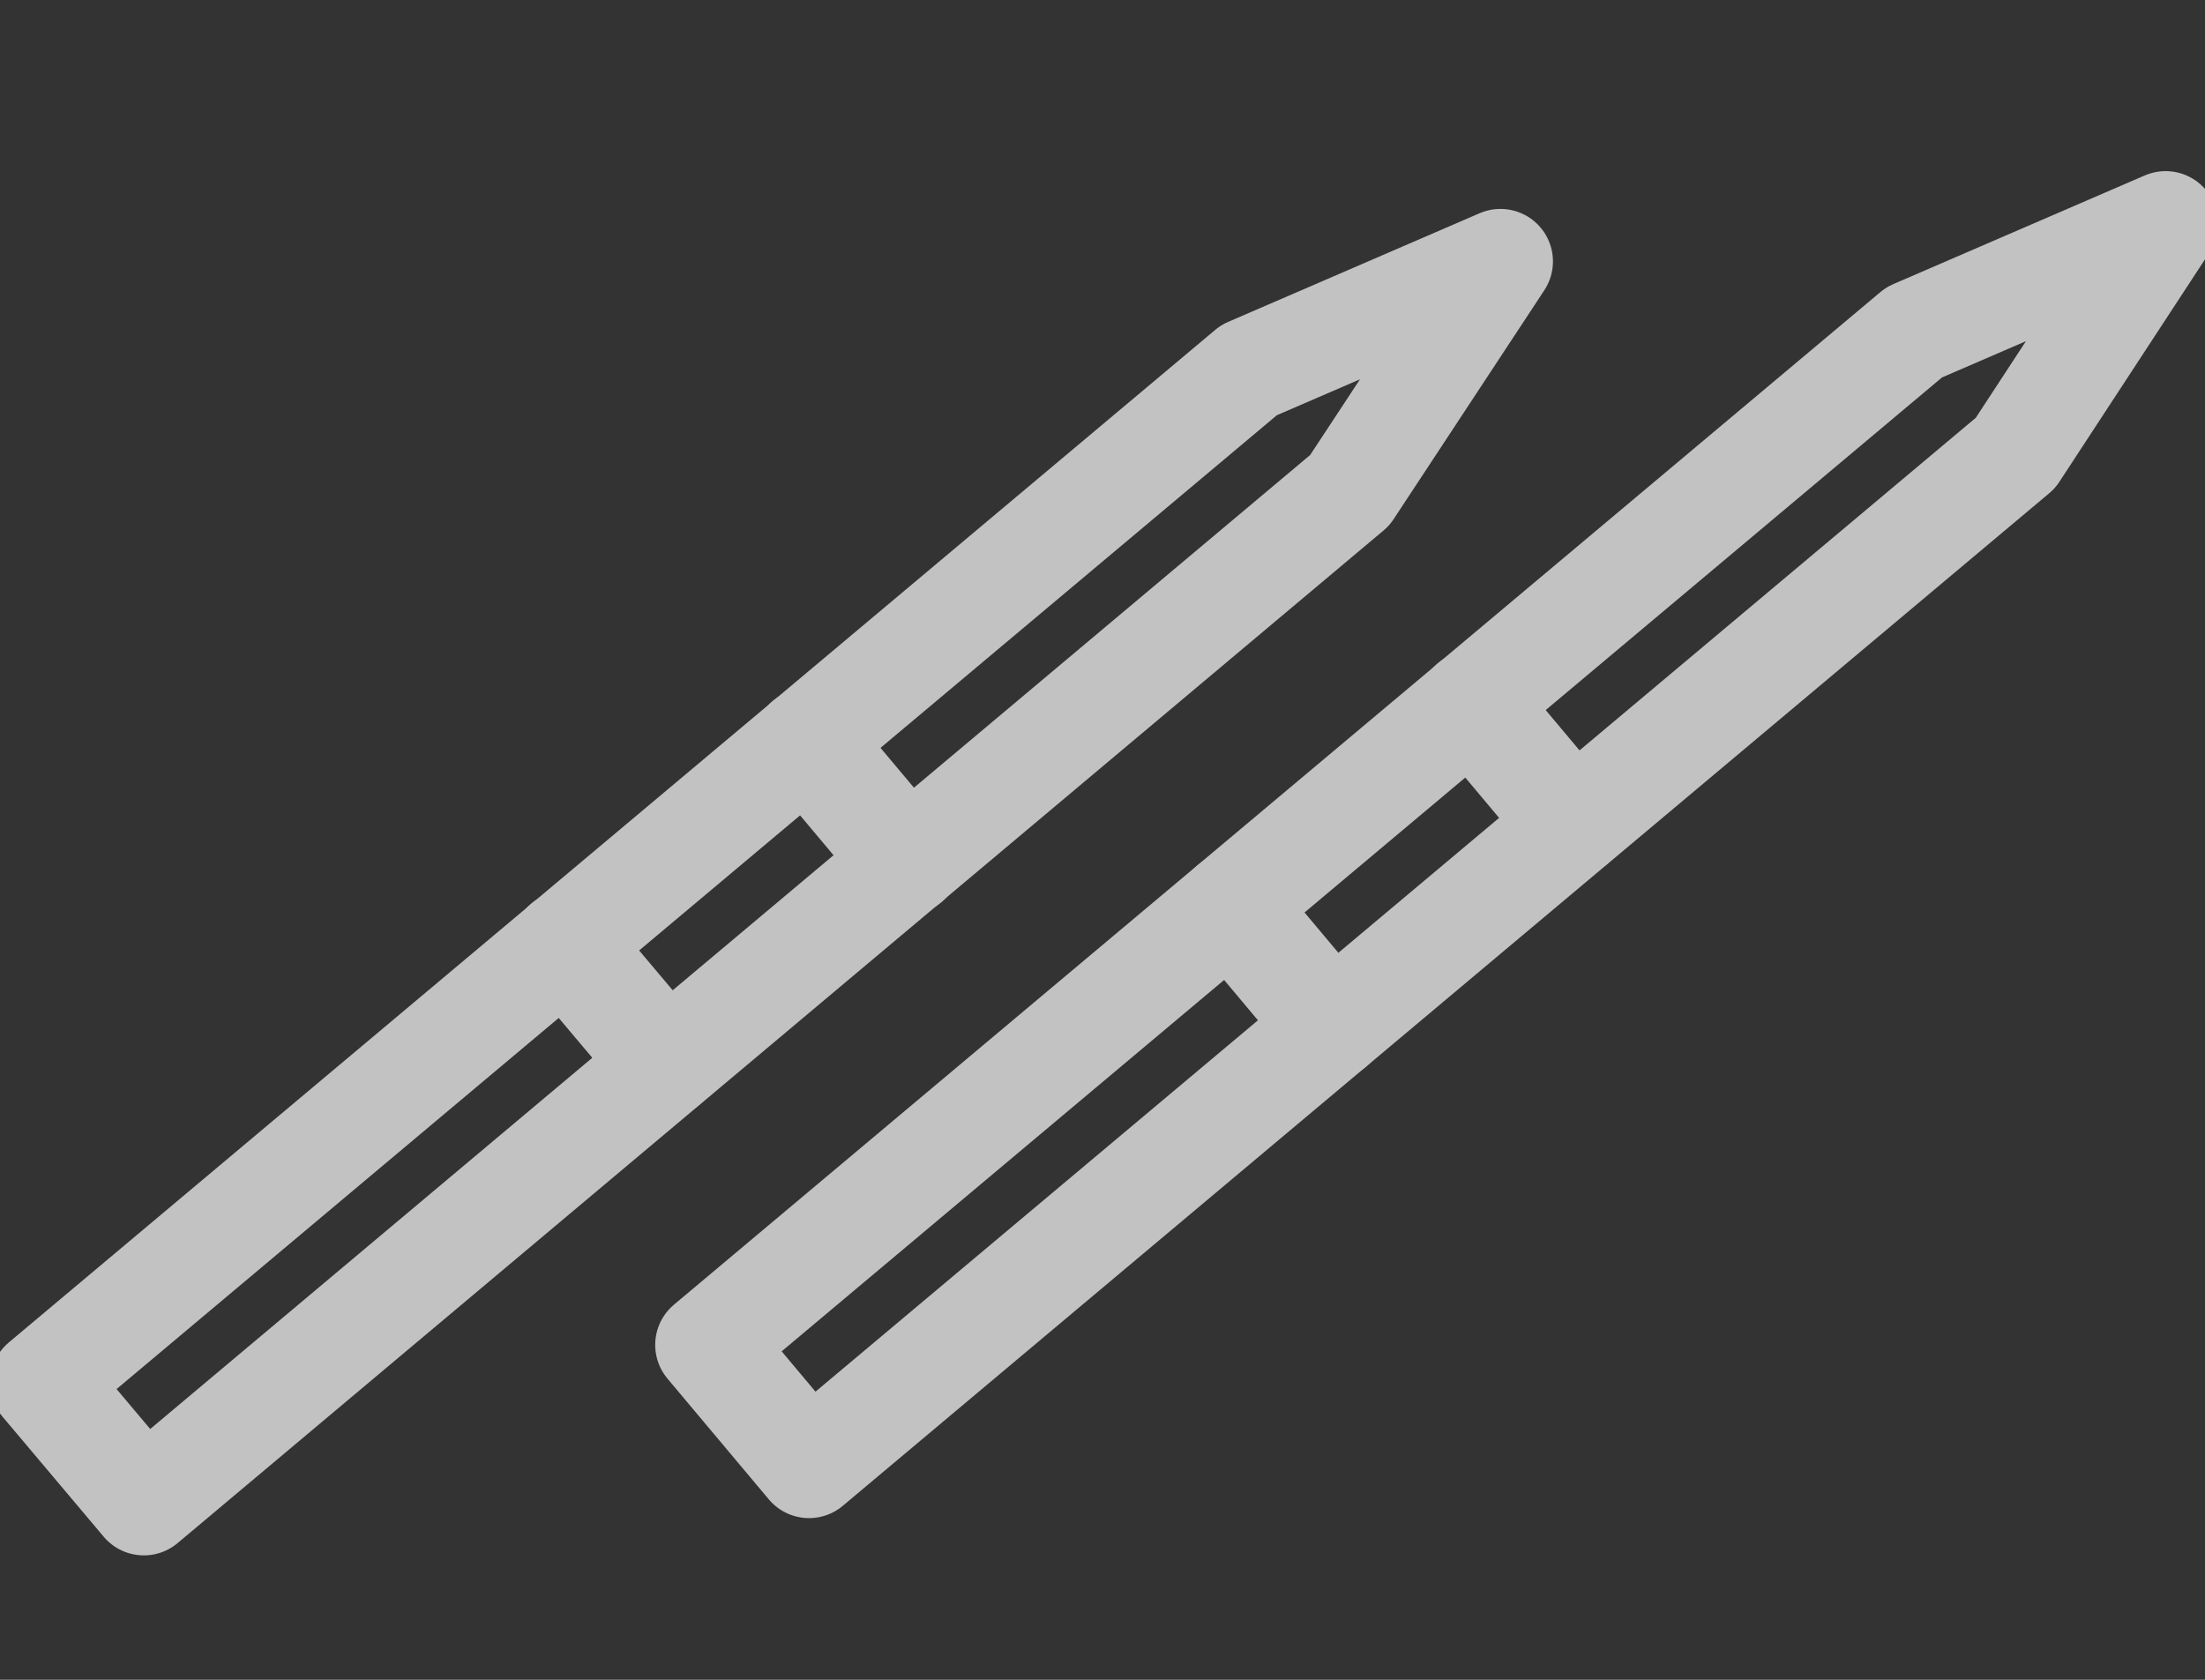
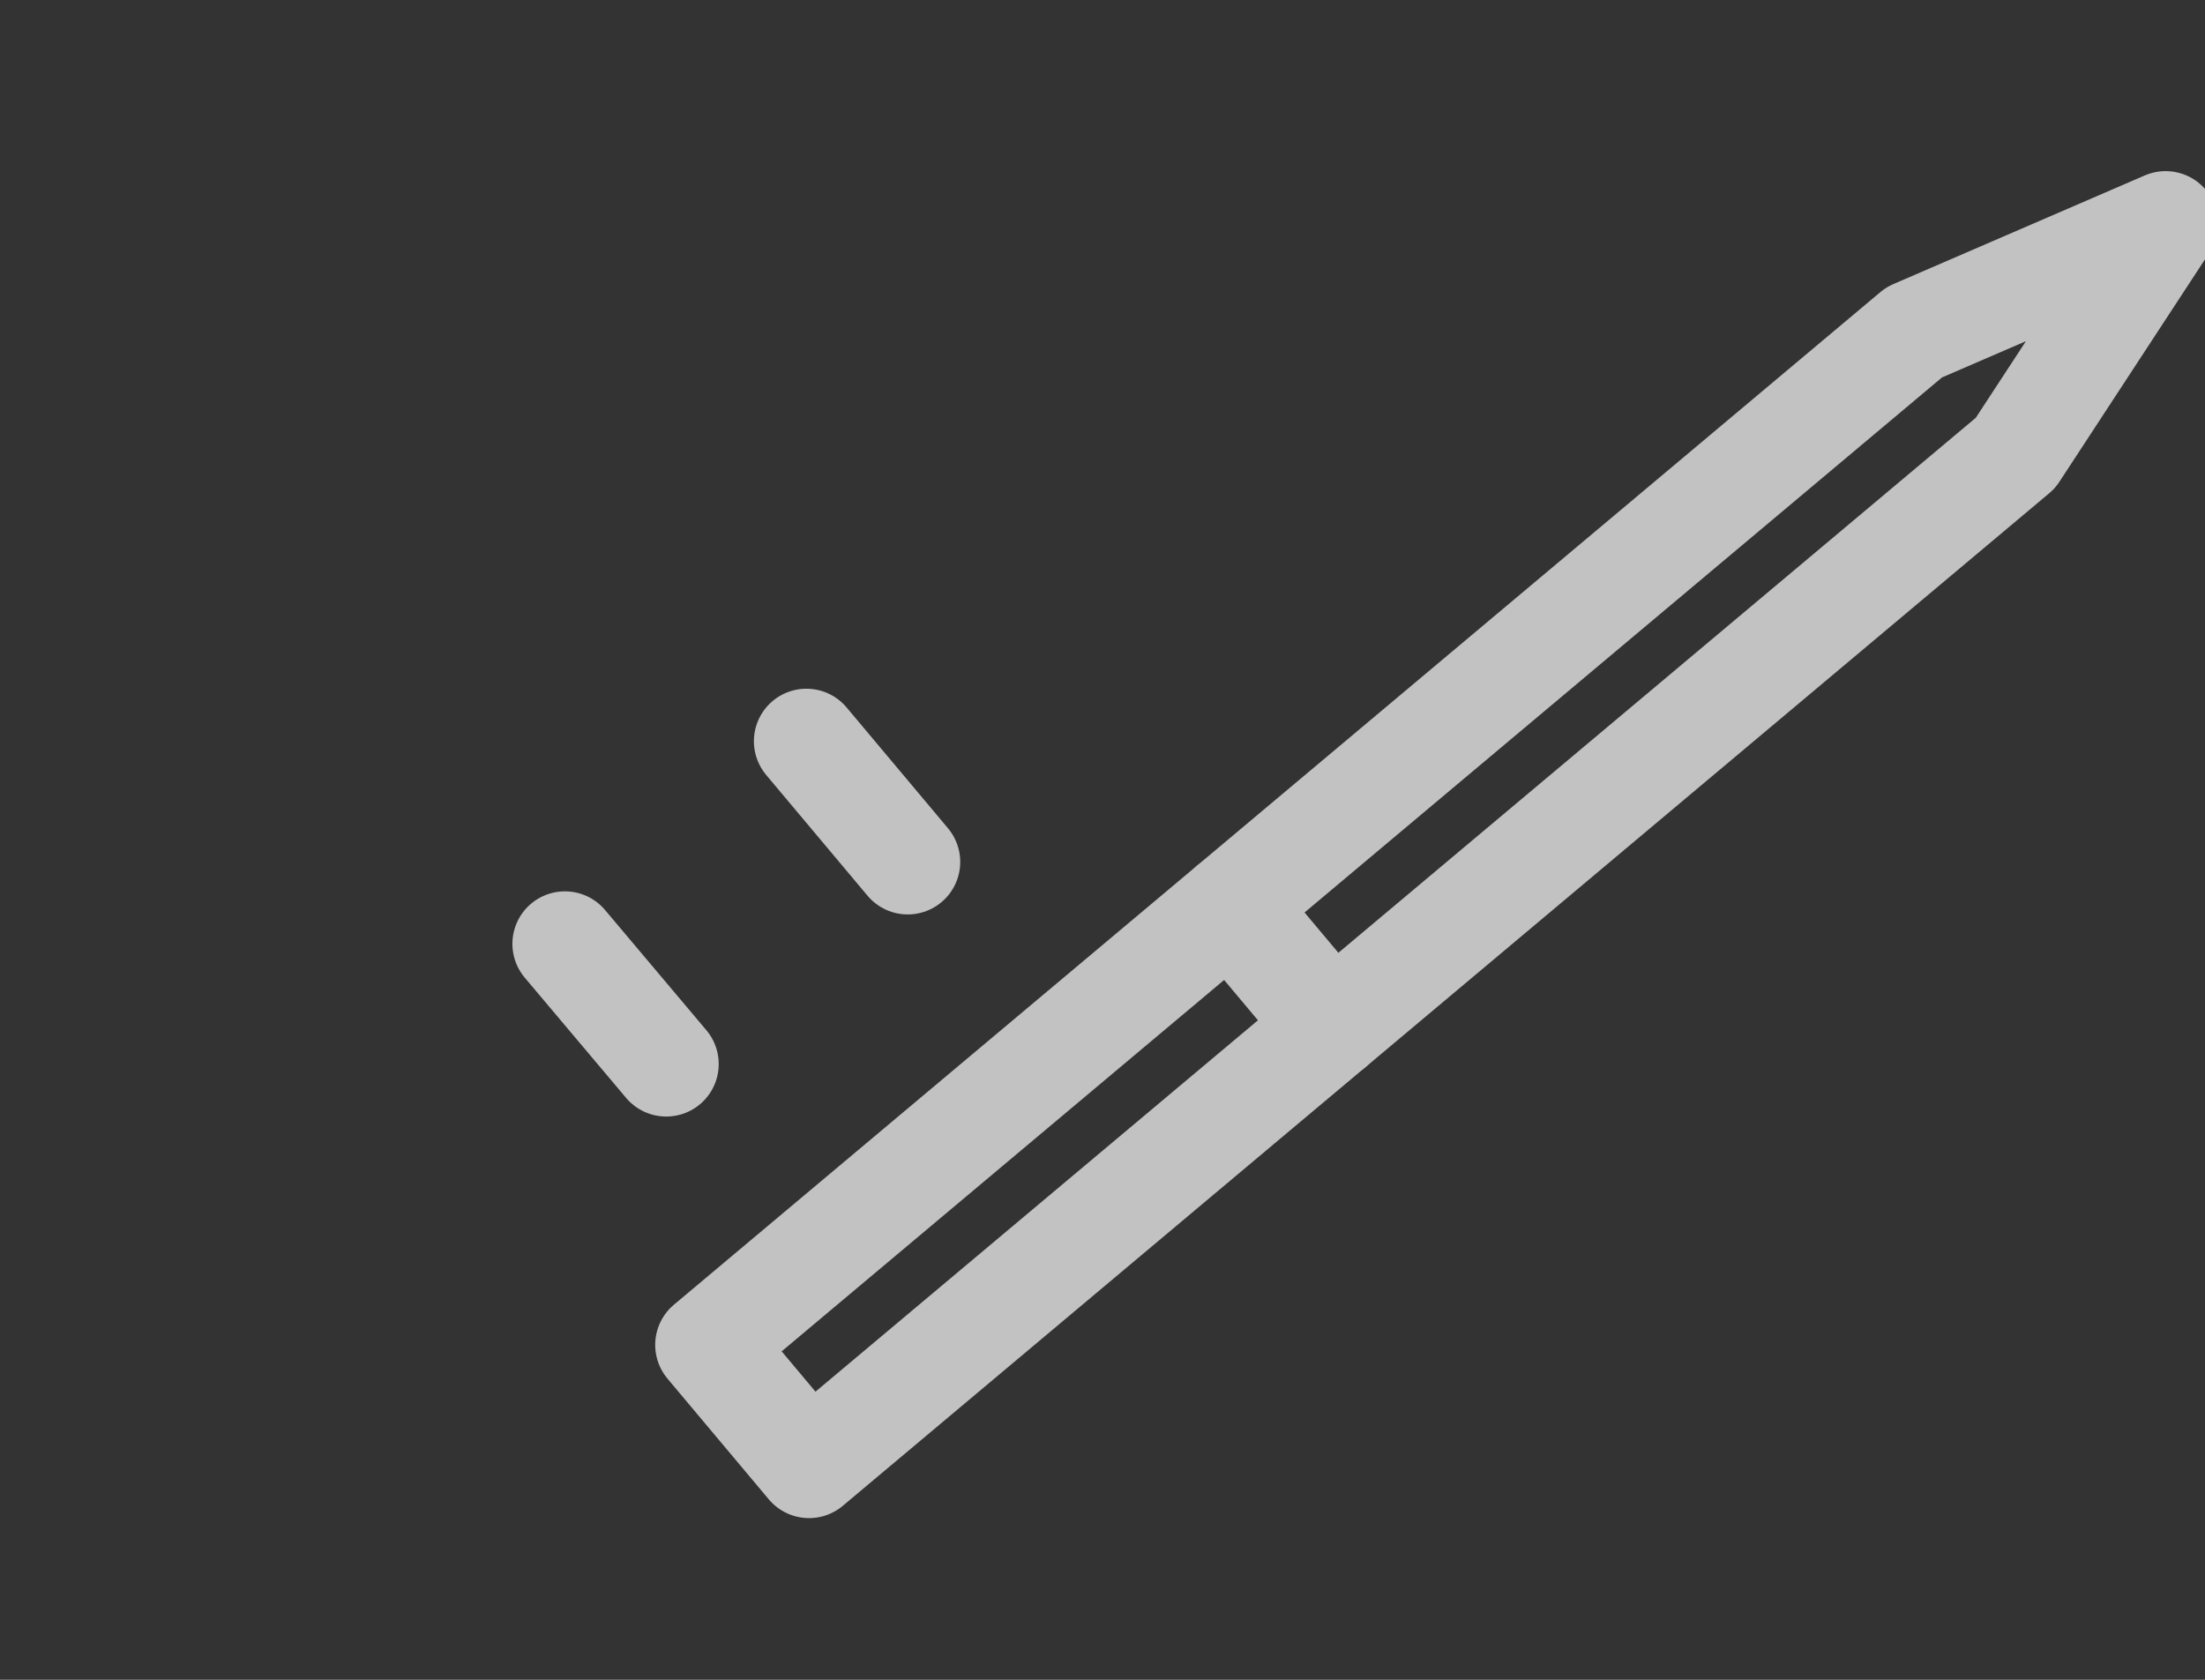
<svg xmlns="http://www.w3.org/2000/svg" width="42" height="32" viewBox="0 0 42 32" fill="none">
  <rect x="0" y="0" width="42" height="32" fill="#333333" stroke="none" />
  <g clip-path="url(#clip0_1234_5539)">
    <g opacity="0.7">
-       <path d="M0.81 26.34L23.79 7.05L28.58 4.98L25.71 9.34L2.74 28.63L0.81 26.34Z" stroke="white" stroke-width="2" stroke-linecap="round" stroke-linejoin="round" />
      <path d="M17.29 16.42L15.36 14.12" stroke="white" stroke-width="2" stroke-linecap="round" stroke-linejoin="round" />
      <path d="M12.69 20.27L10.76 17.98" stroke="white" stroke-width="2" stroke-linecap="round" stroke-linejoin="round" />
    </g>
    <g opacity="0.7">
      <path d="M13.48 25.62L36.46 6.33L41.25 4.26L38.39 8.63L15.41 27.92L13.48 25.62Z" stroke="white" stroke-width="2" stroke-linecap="round" stroke-linejoin="round" />
-       <path d="M29.96 15.7L28.03 13.4" stroke="white" stroke-width="2" stroke-linecap="round" stroke-linejoin="round" />
      <path d="M25.37 19.56L23.44 17.26" stroke="white" stroke-width="2" stroke-linecap="round" stroke-linejoin="round" />
    </g>
  </g>
  <defs>
    <clipPath id="clip0_1234_5539">
      <rect width="42" height="32" fill="white" />
    </clipPath>
  </defs>
</svg>